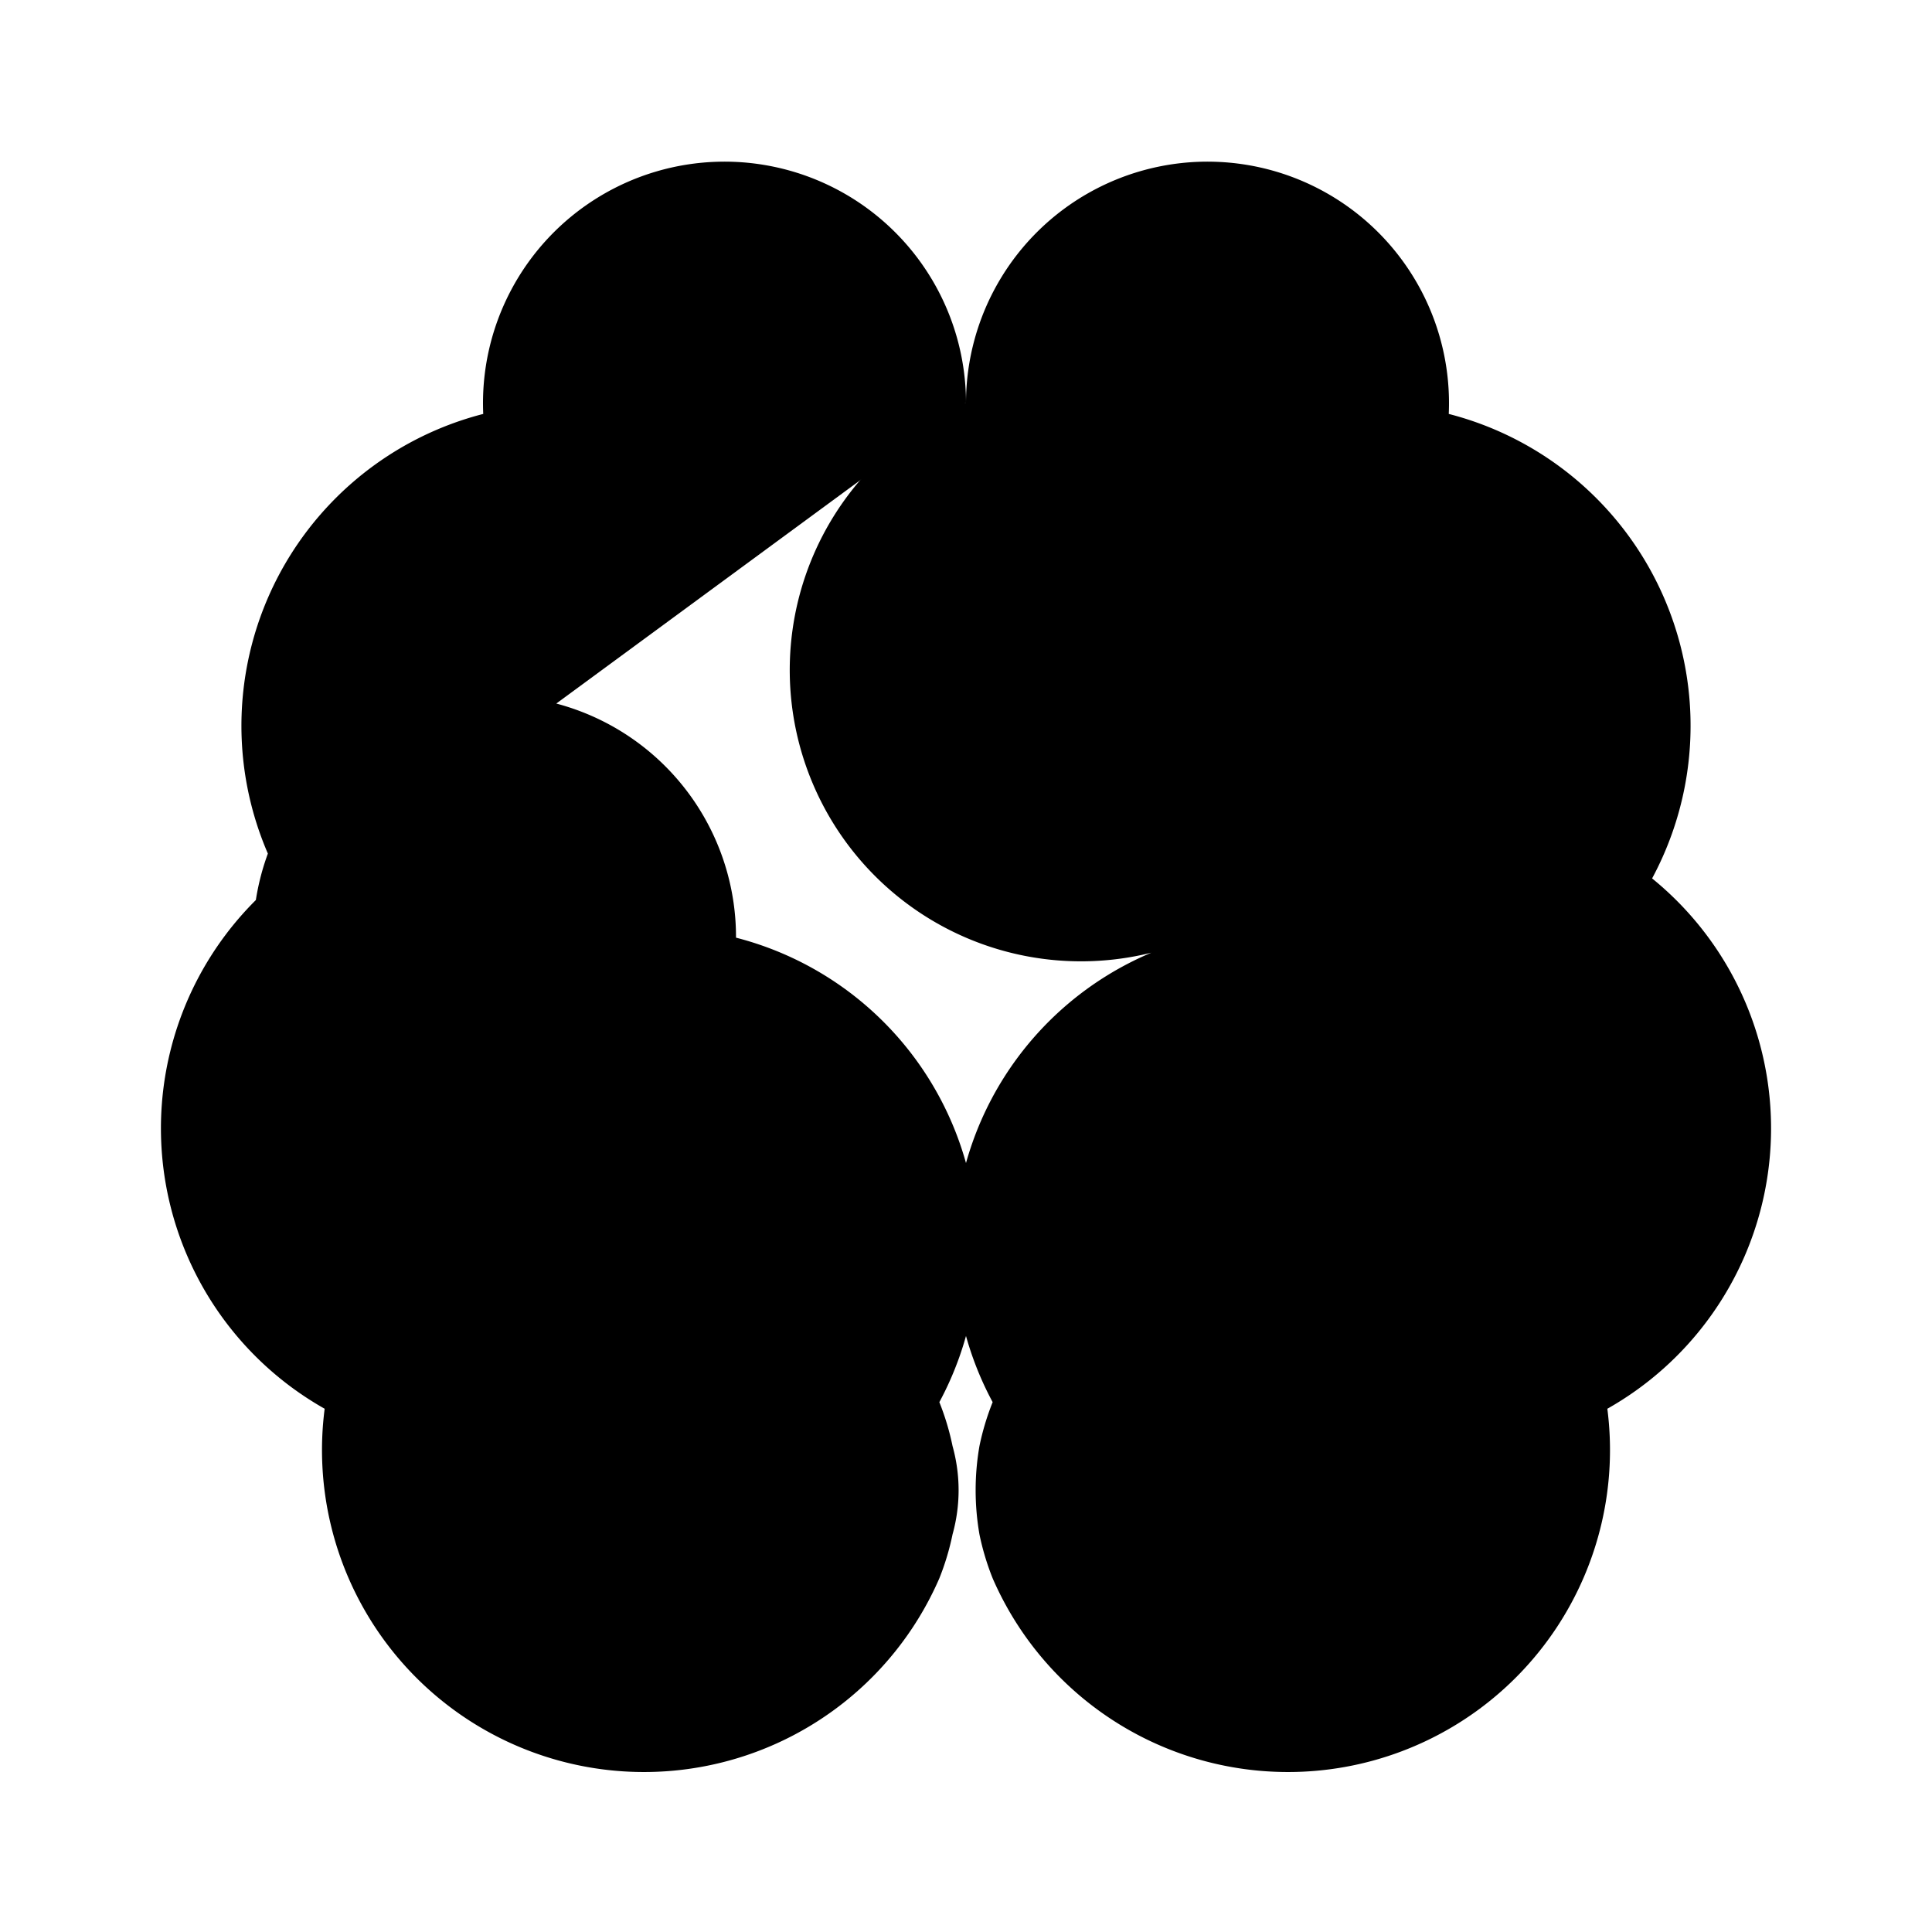
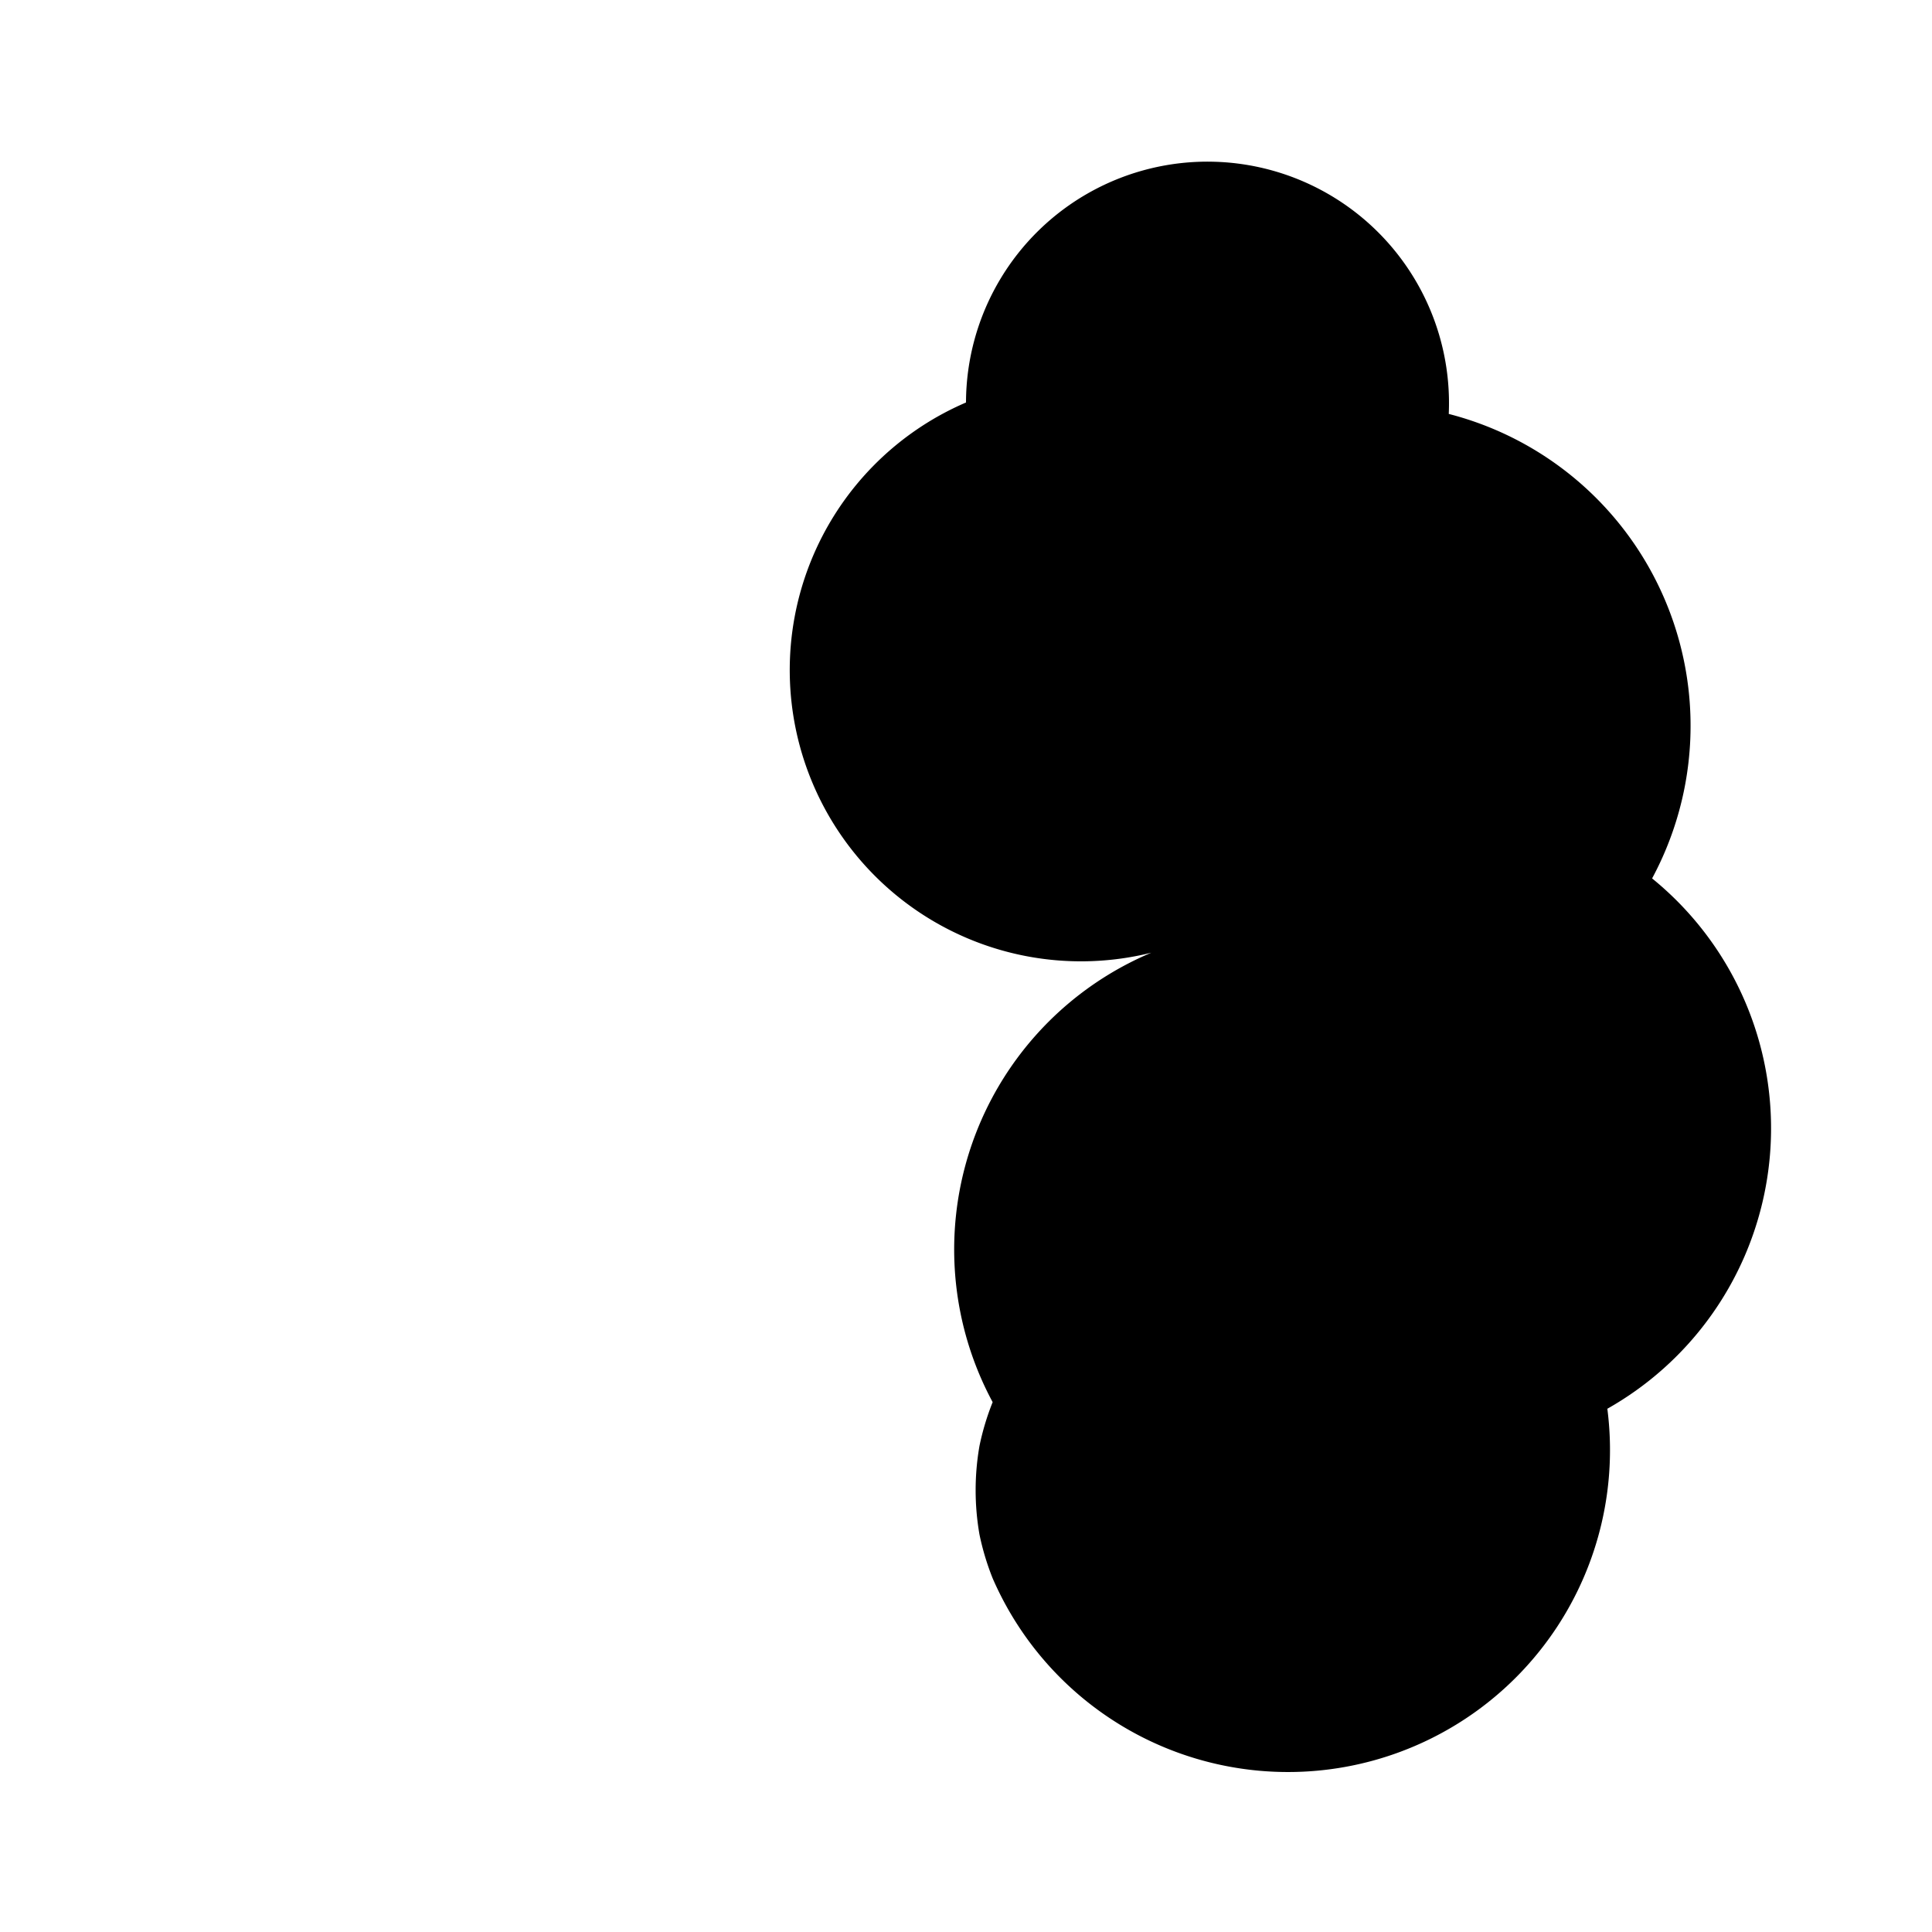
<svg xmlns="http://www.w3.org/2000/svg" viewBox="0 0 24 24">
-   <path d="M12 5a3 3 0 1 0-5.997.142 4 4 0 0 0-2.526 5.77 4 4 0 0 0 .556 6.588 4 4 0 0 0 7.636 2.106 3.2 3.2 0 0 0 .164-.546c.1-.36.1-.736 0-1.096a3.2 3.2 0 0 0-.164-.546 4 4 0 0 0-2.526-5.77 3 3 0 0 0-5.997-.142Z" fill="hsl(217 91% 60%)" />
  <path d="M12 5a3 3 0 1 1 5.997.142 4 4 0 0 1 2.526 5.77 4 4 0 0 1-.556 6.588 4 4 0 0 1-7.636 2.106 3.2 3.2 0 0 1-.164-.546 3.2 3.2 0 0 1 0-1.096 3.2 3.2 0 0 1 .164-.546 4 4 0 0 1 2.526-5.77A3 3 0 0 1 12 5Z" fill="hsl(217 91% 60%)" />
</svg>